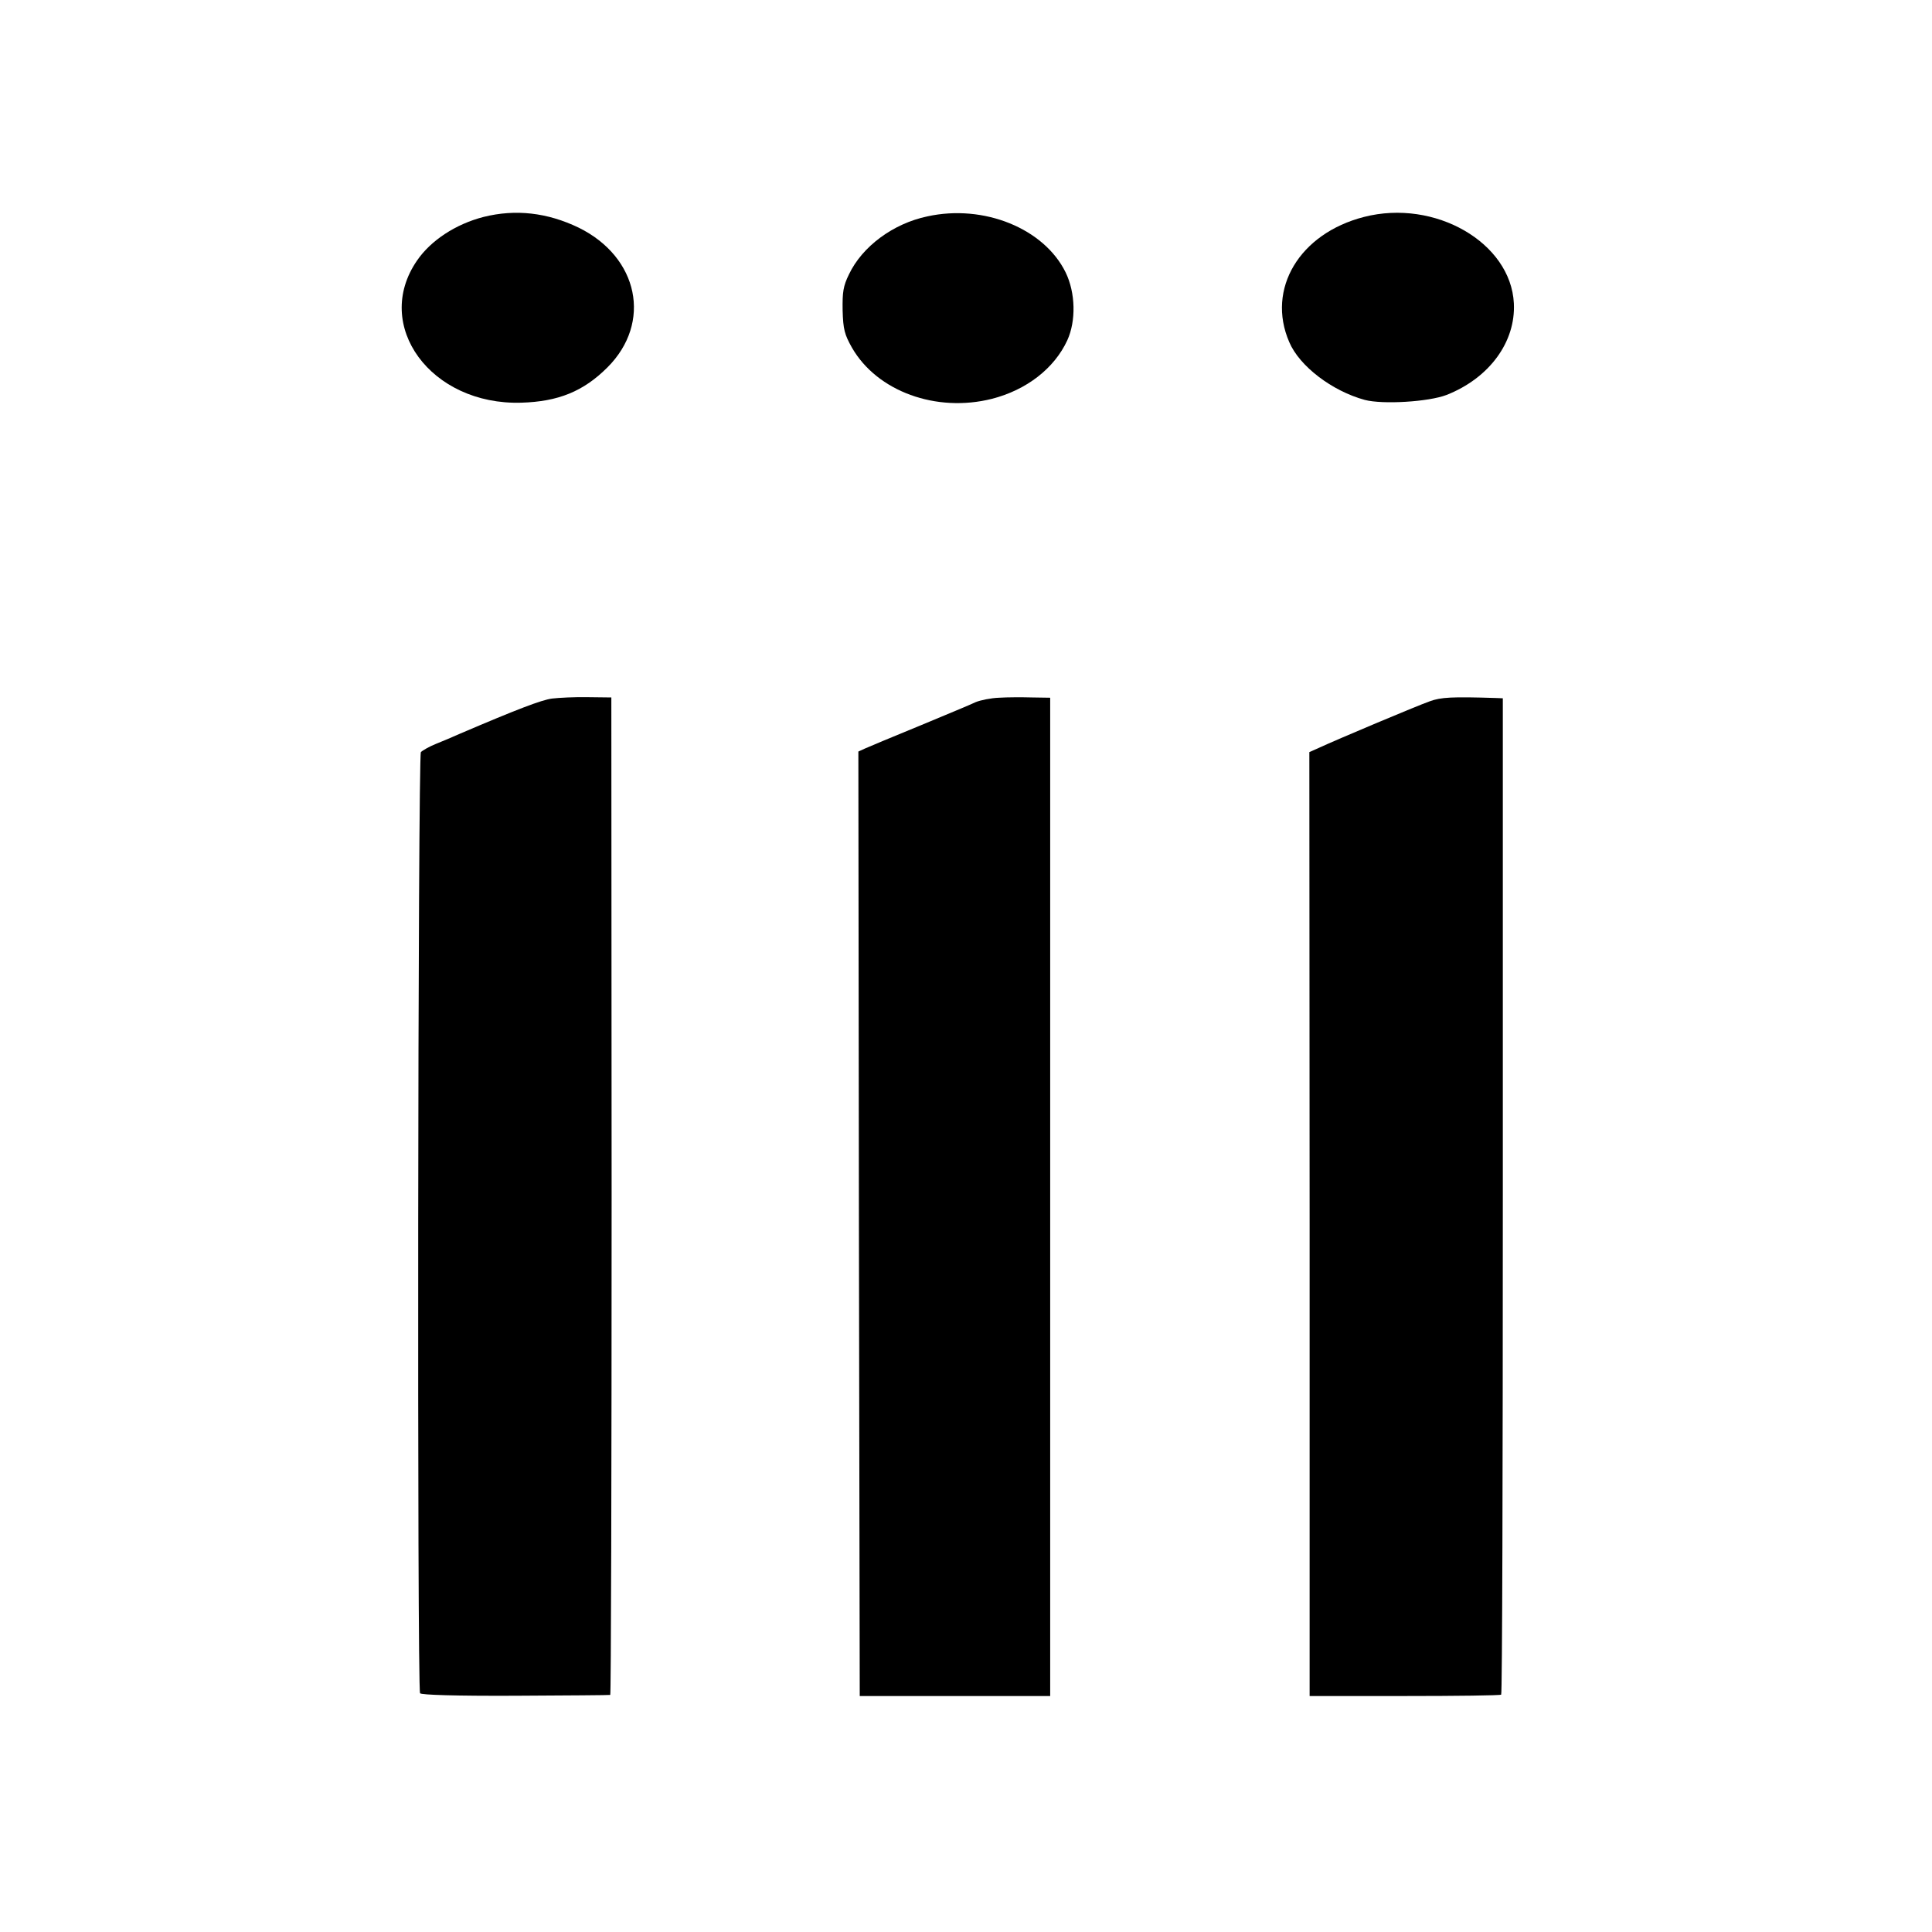
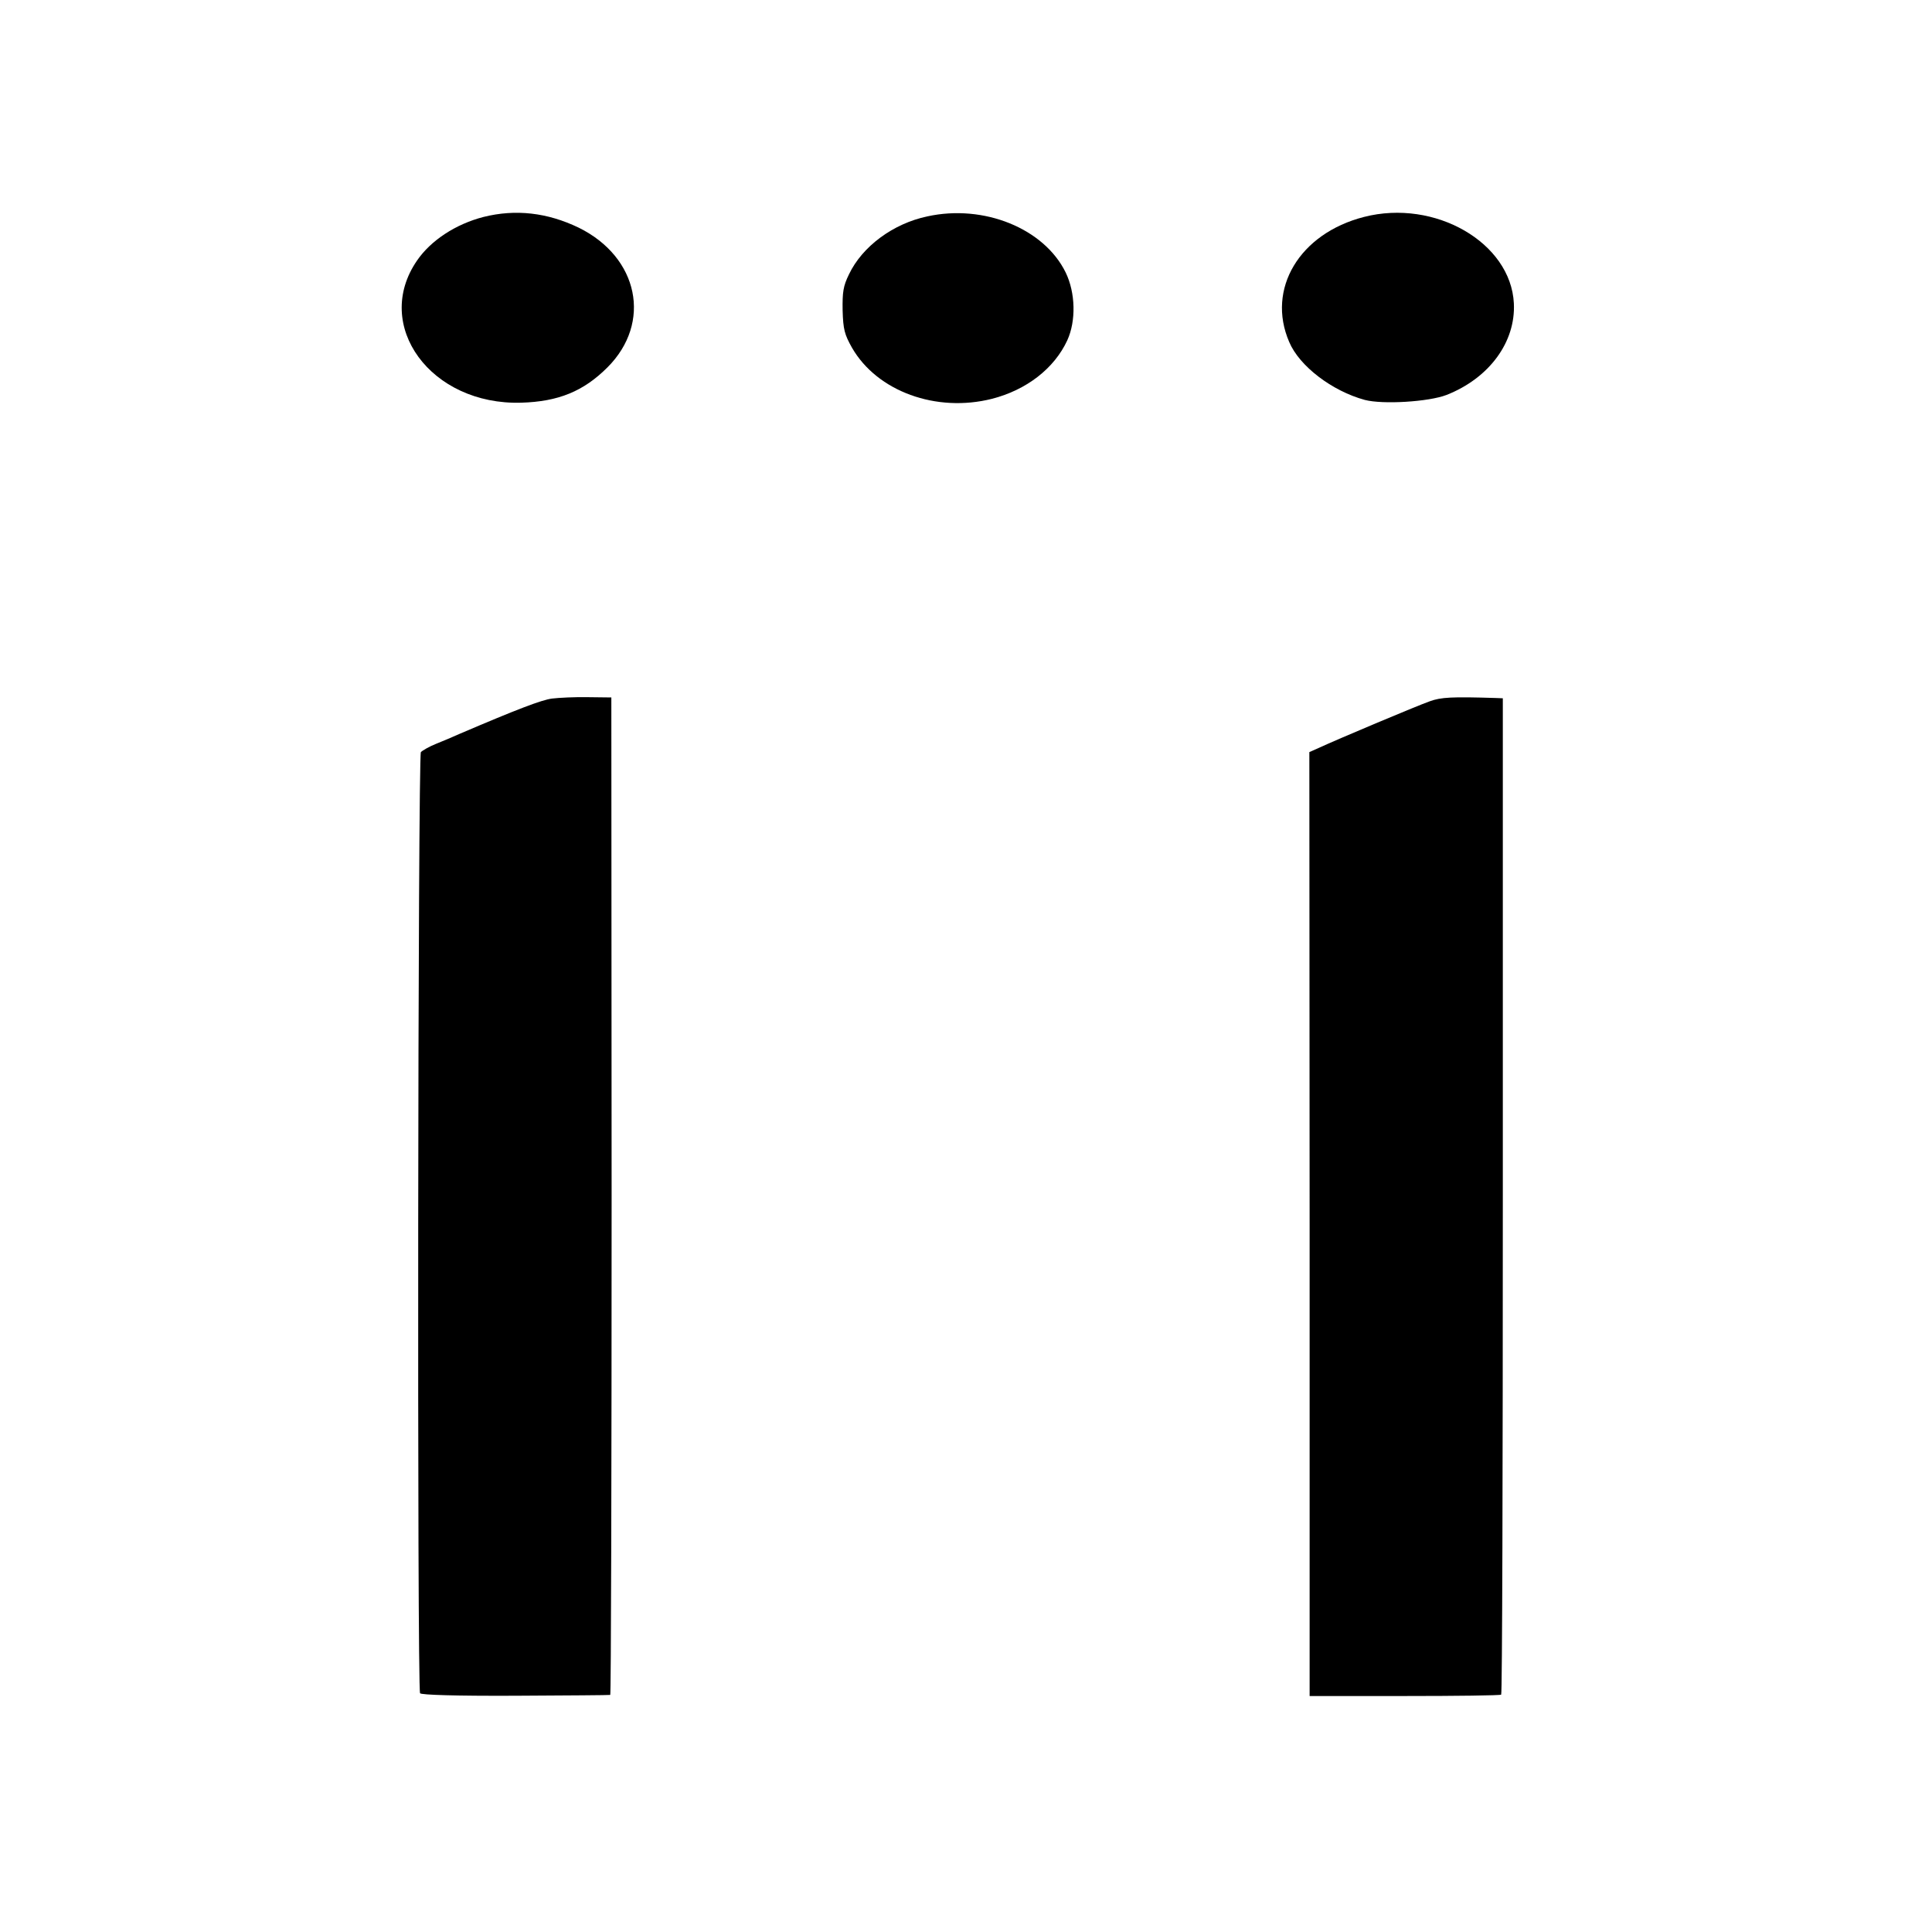
<svg xmlns="http://www.w3.org/2000/svg" version="1.0" width="700pt" height="700pt" viewBox="0 0 700 700" preserveAspectRatio="xMidYMid meet">
  <g transform="translate(0,700) scale(0.1,-0.1)" fill="#000000" stroke="none">
    <path d="M1752 6214 c-101 -26 -191 -85 -241 -158 -162 -235 50 -525 378 -515 134 4 225 41 312 128 162 162 113 399 -104 506 -114 55 -229 68 -345 39z" />
    <path d="M3360 6216 c-124 -26 -236 -109 -284 -210 -21 -43 -24 -64 -23 -131 2 -69 7 -87 34 -135 91 -158 305 -236 507 -185 125 32 226 110 273 212 32 70 30 172 -6 246 -78 159 -296 248 -501 203z" />
-     <path d="M4942 6214 c-234 -60 -354 -261 -271 -453 37 -88 156 -178 274 -210 65 -17 231 -7 296 18 155 61 251 192 244 332 -11 220 -286 379 -543 313z" />
+     <path d="M4942 6214 c-234 -60 -354 -261 -271 -453 37 -88 156 -178 274 -210 65 -17 231 -7 296 18 155 61 251 192 244 332 -11 220 -286 379 -543 313" />
    <path d="M2000 4469 c-38 -5 -127 -39 -335 -128 -22 -10 -60 -26 -85 -36 -25 -10 -49 -24 -55 -30 -11 -13 -14 -3392 -3 -3410 4 -6 130 -10 345 -9 186 1 341 2 344 3 3 0 5 814 5 1808 l-1 1806 -85 1 c-47 1 -105 -2 -130 -5z" />
-     <path d="M3620 4472 c-30 -1 -68 -9 -85 -16 -16 -8 -108 -46 -204 -86 -95 -39 -184 -76 -197 -82 l-24 -11 2 -1711 3 -1711 345 0 345 0 0 1809 0 1808 -65 1 c-36 1 -90 1 -120 -1z" />
    <path d="M5180 4459 c-48 -17 -340 -140 -400 -168 l-36 -16 1 -1710 0 -1710 343 0 c189 0 347 2 351 5 4 3 6 816 6 1808 l0 1802 -25 1 c-160 5 -199 3 -240 -12z" />
  </g>
</svg>